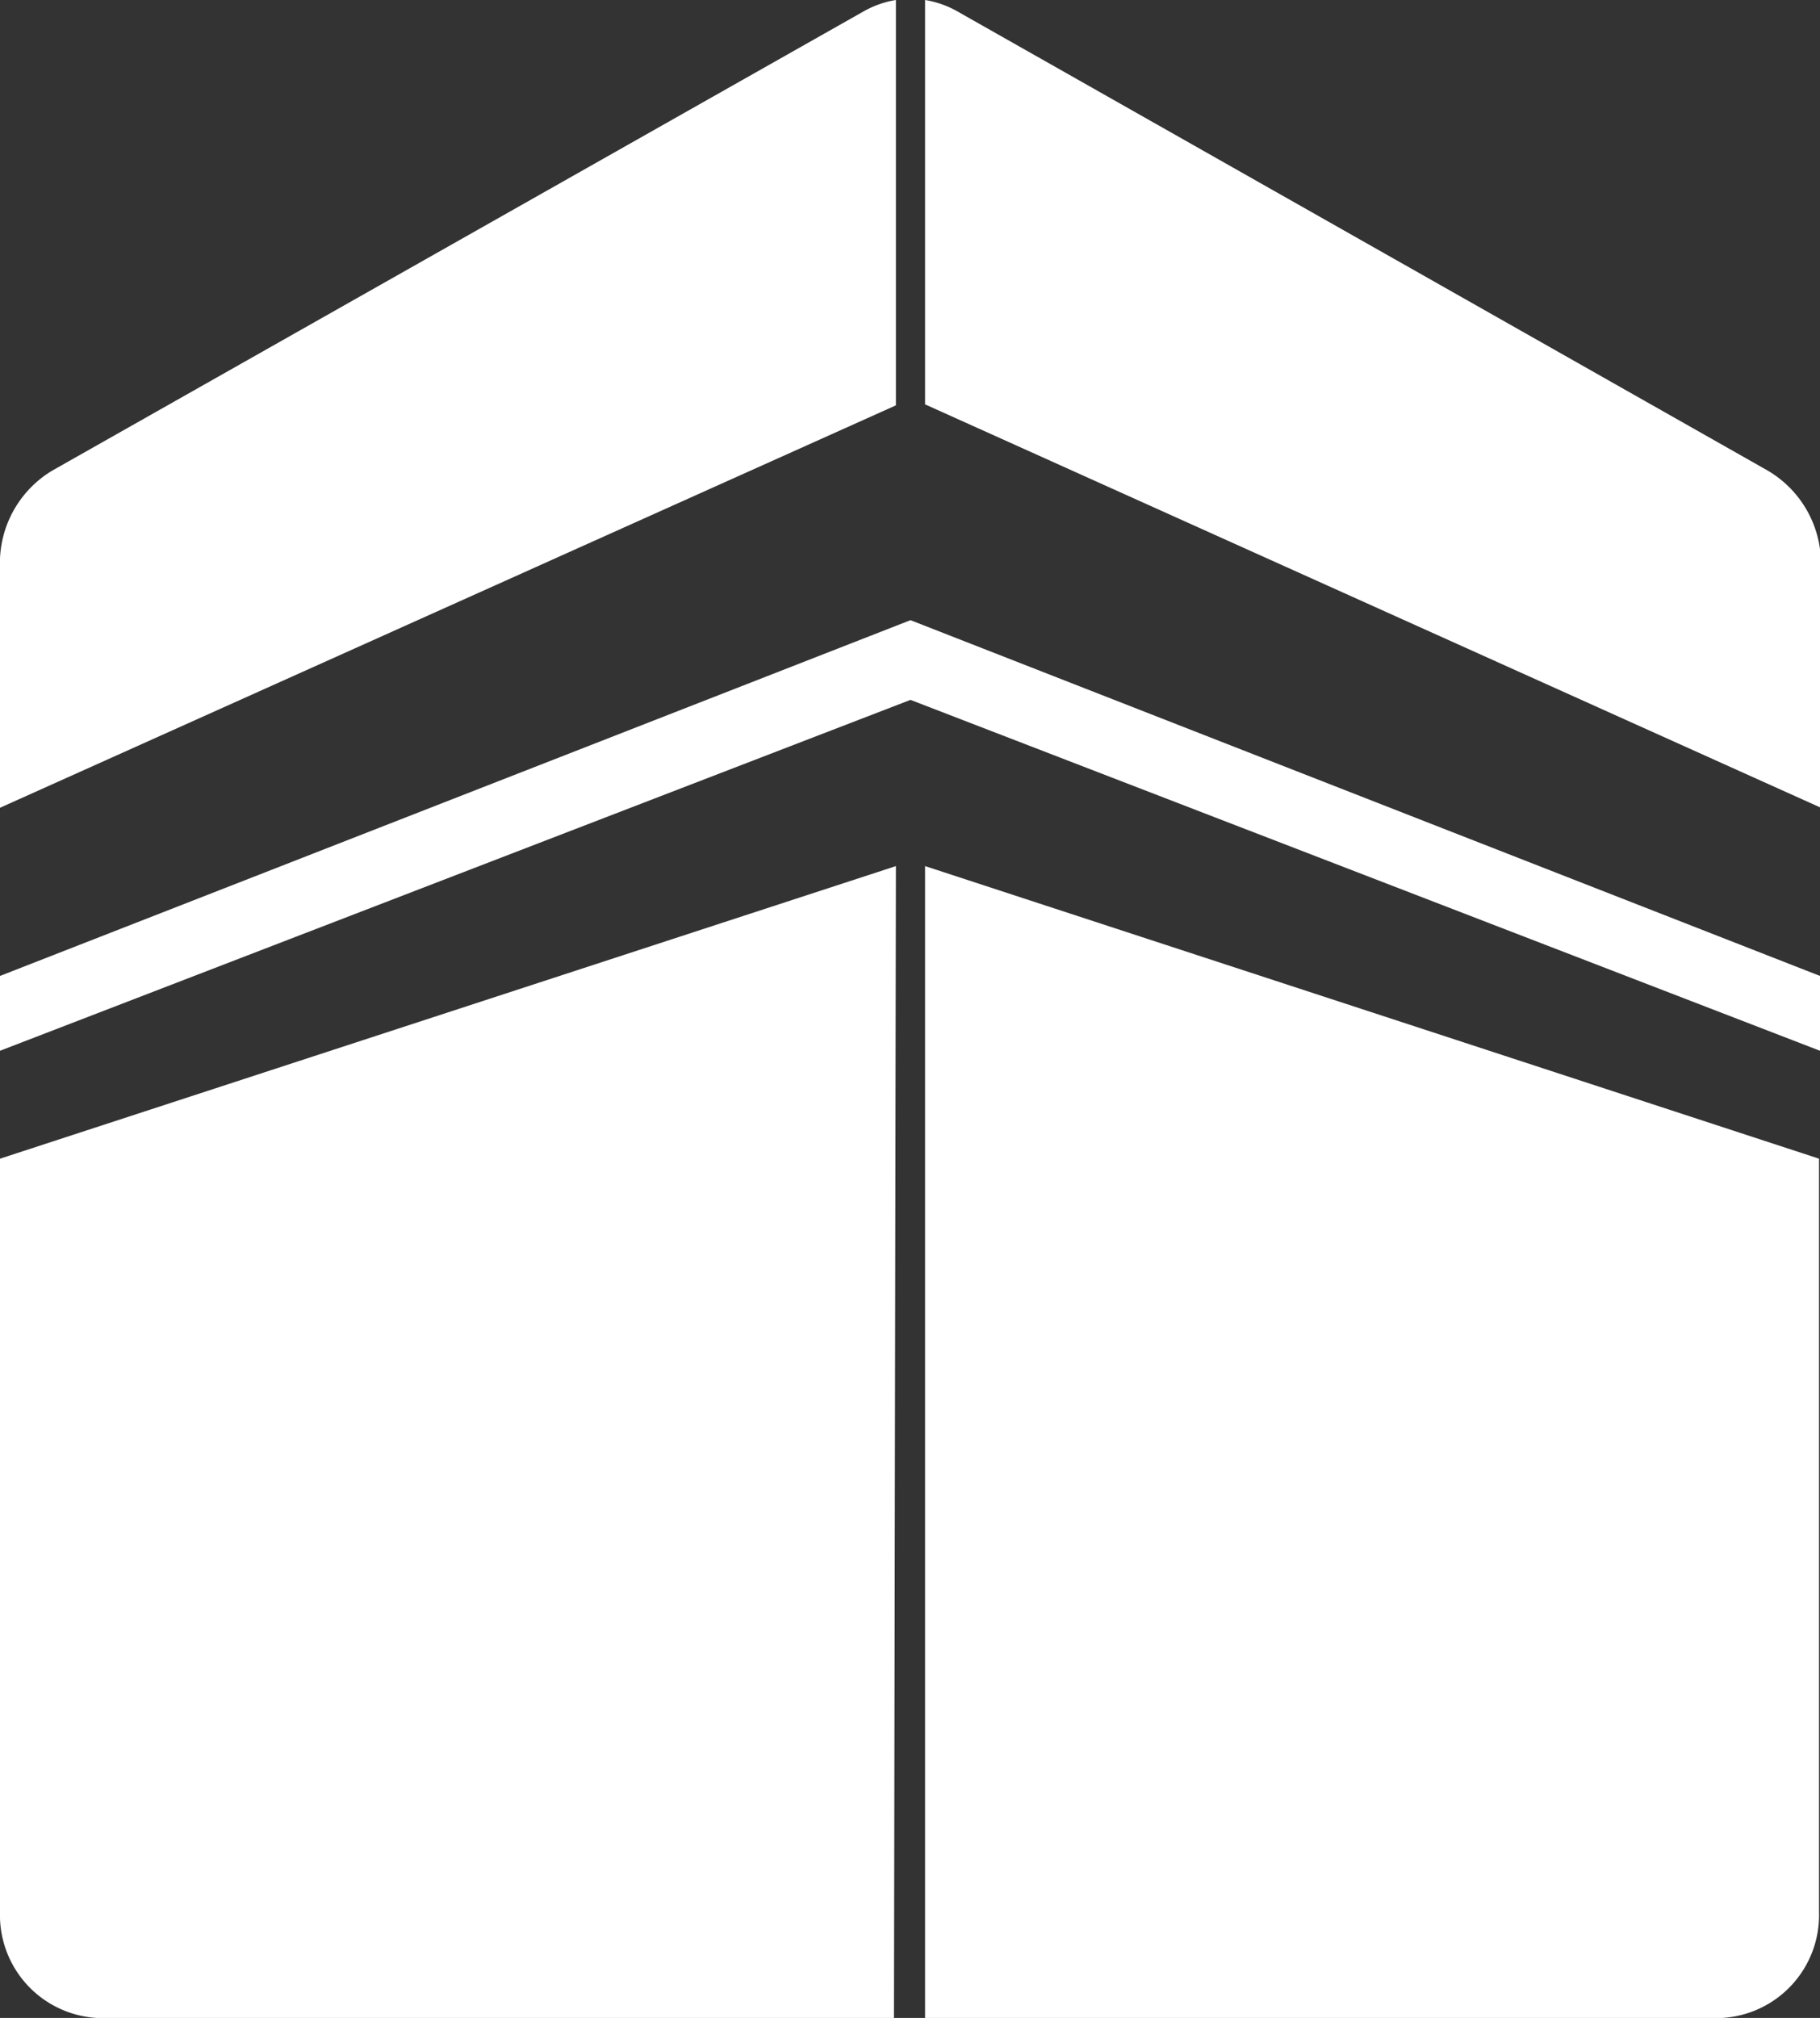
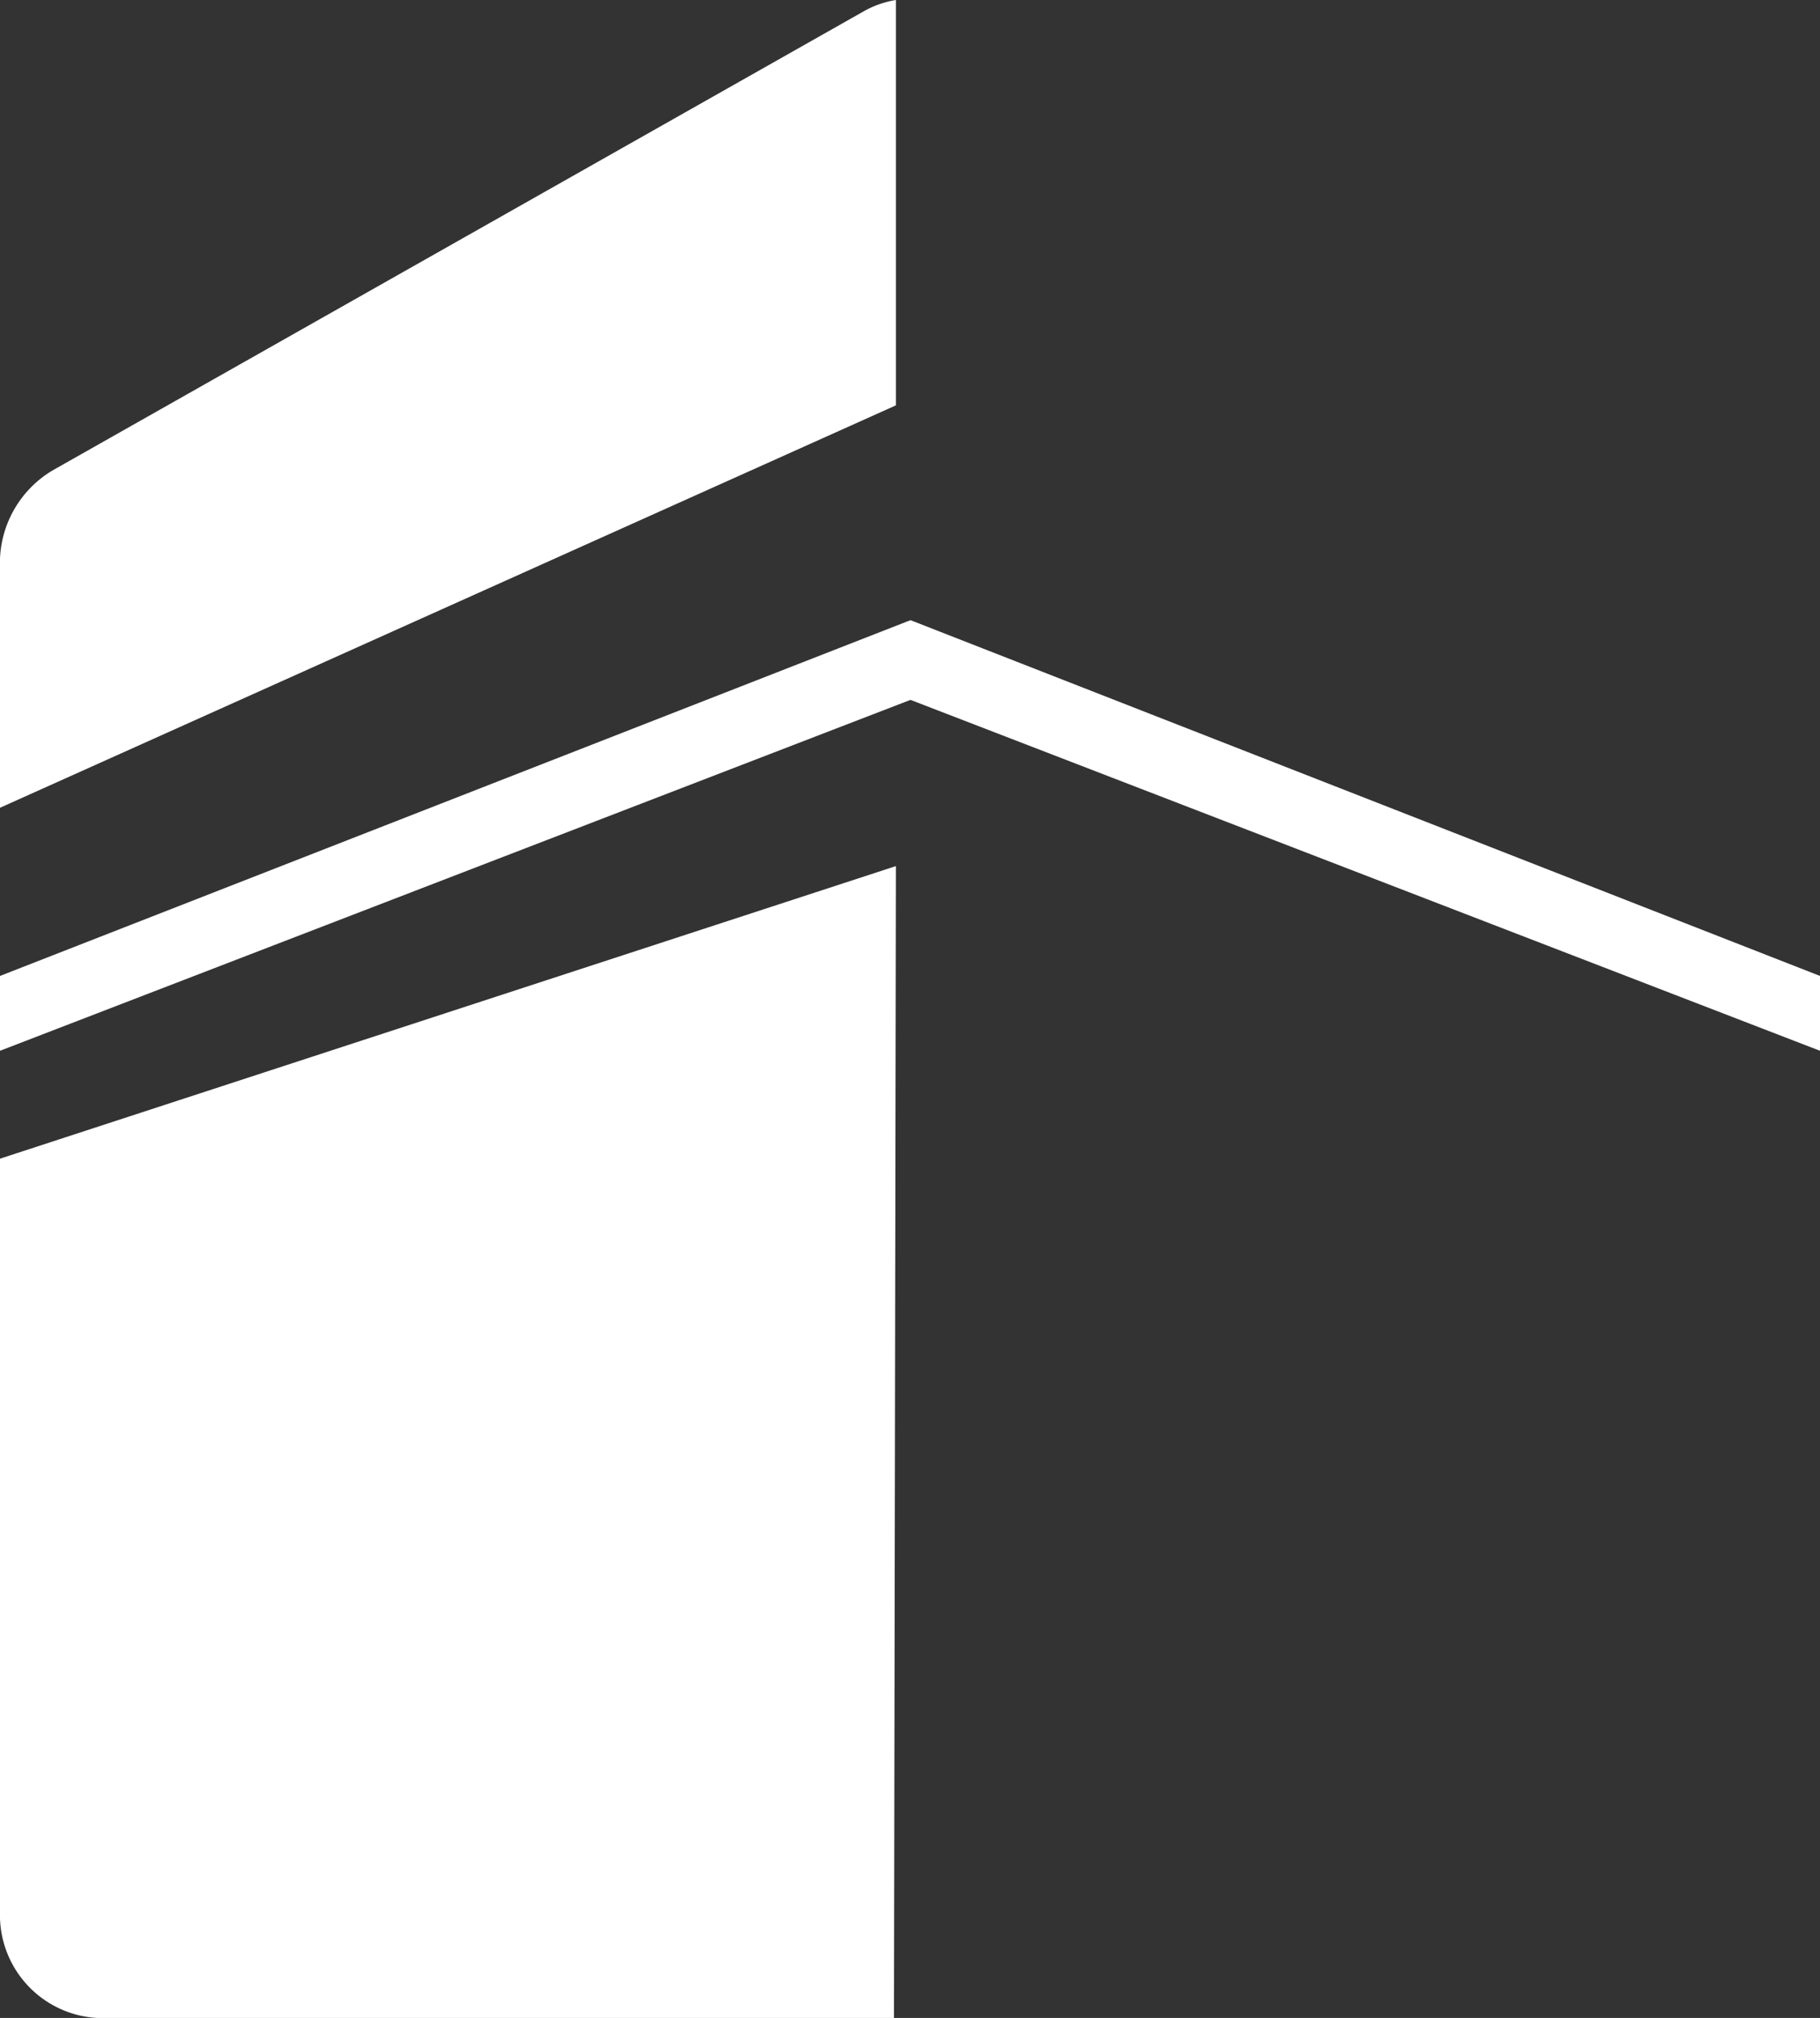
<svg xmlns="http://www.w3.org/2000/svg" viewBox="0 0 18.73 20.76">
  <rect x="0" y="0" width="18.73" height="20.76" fill="#333333" stroke="none" />
  <defs>
    <style>.cls-1{fill:#fff;}</style>
  </defs>
  <title>white-kabe-icon</title>
  <g id="Layer_2" data-name="Layer 2">
    <g id="Site_Footers" data-name="Site Footers">
      <polygon class="cls-1" points="0 10.04 0 10.81 9.37 7.2 18.73 10.81 18.73 10.04 9.37 6.38 0 10.04" />
      <path class="cls-1" d="M9.22,8.91,0,11.92v7.75a1.06,1.06,0,0,0,1,1.09h8.2Z" />
-       <path class="cls-1" d="M9.52,8.91V20.76h8.2a1.06,1.06,0,0,0,1-1.09V11.92Z" />
      <path class="cls-1" d="M9.22,0A1,1,0,0,0,8.9.11L.54,4.84a1.11,1.11,0,0,0-.54,1V8.31L9.22,4.17Z" />
-       <path class="cls-1" d="M18.19,4.84,9.84.11A1,1,0,0,0,9.52,0V4.16l9.22,4.15V5.81A1.11,1.11,0,0,0,18.19,4.84Z" />
    </g>
  </g>
</svg>